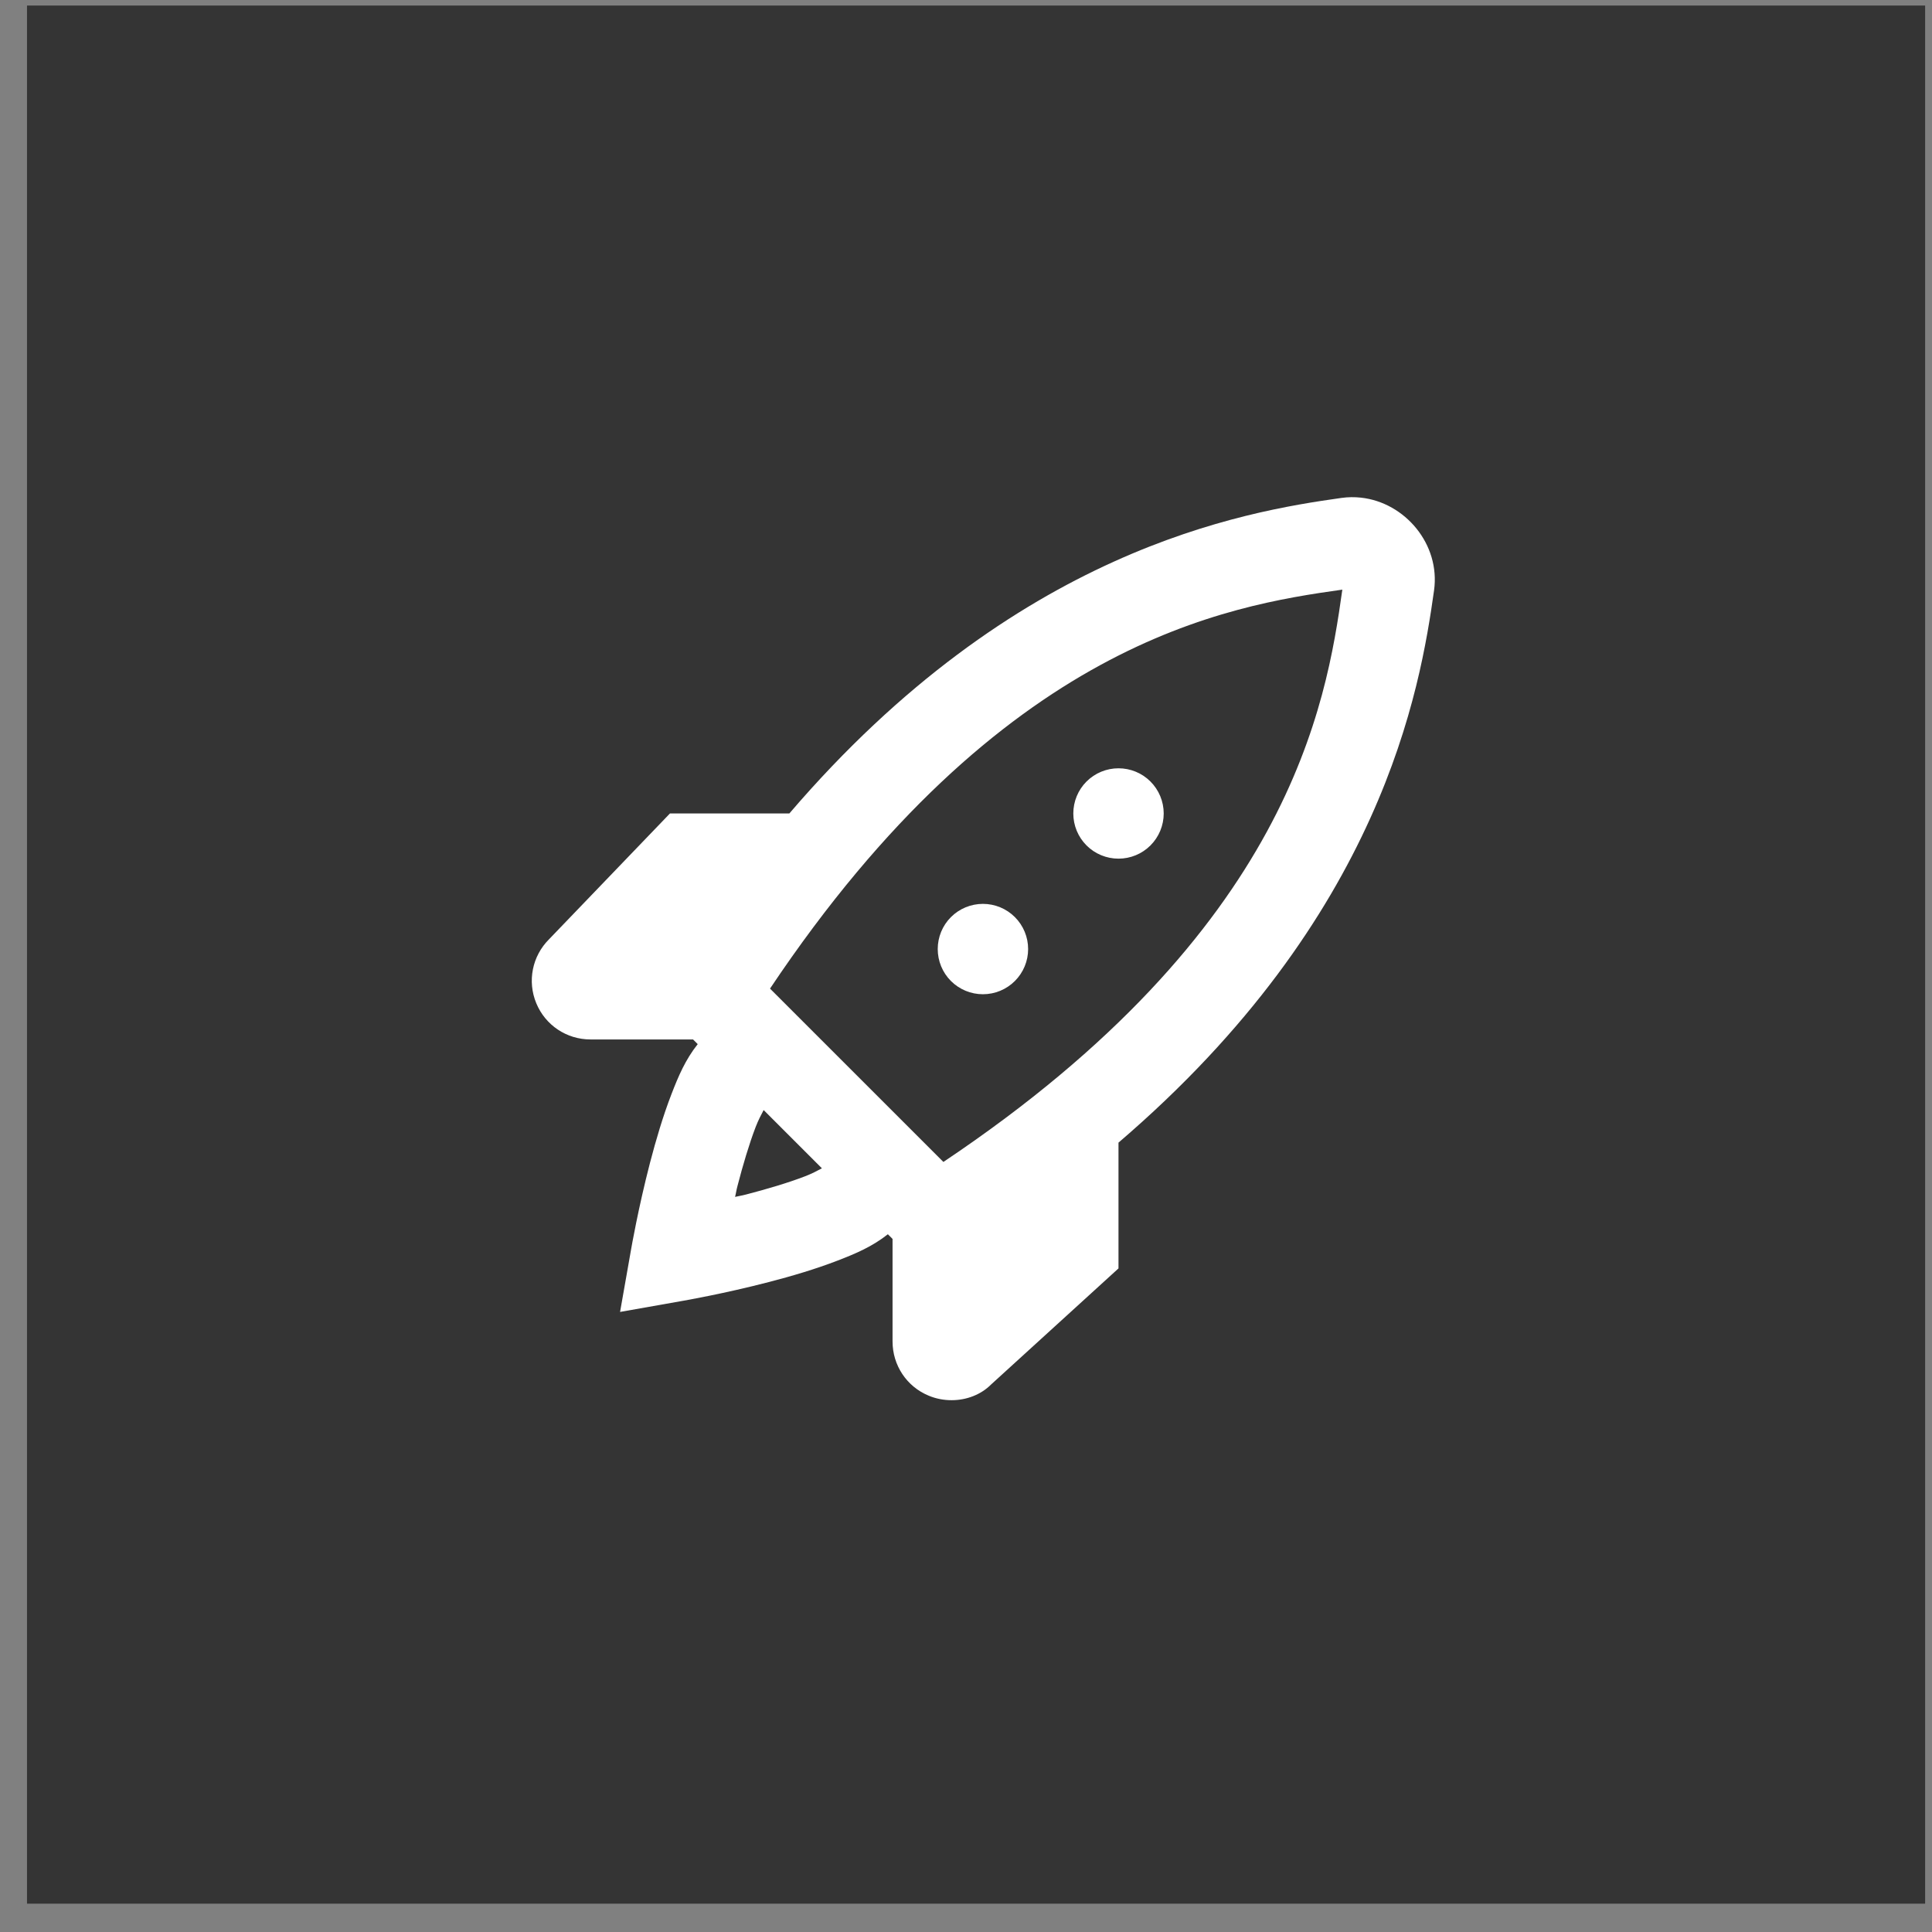
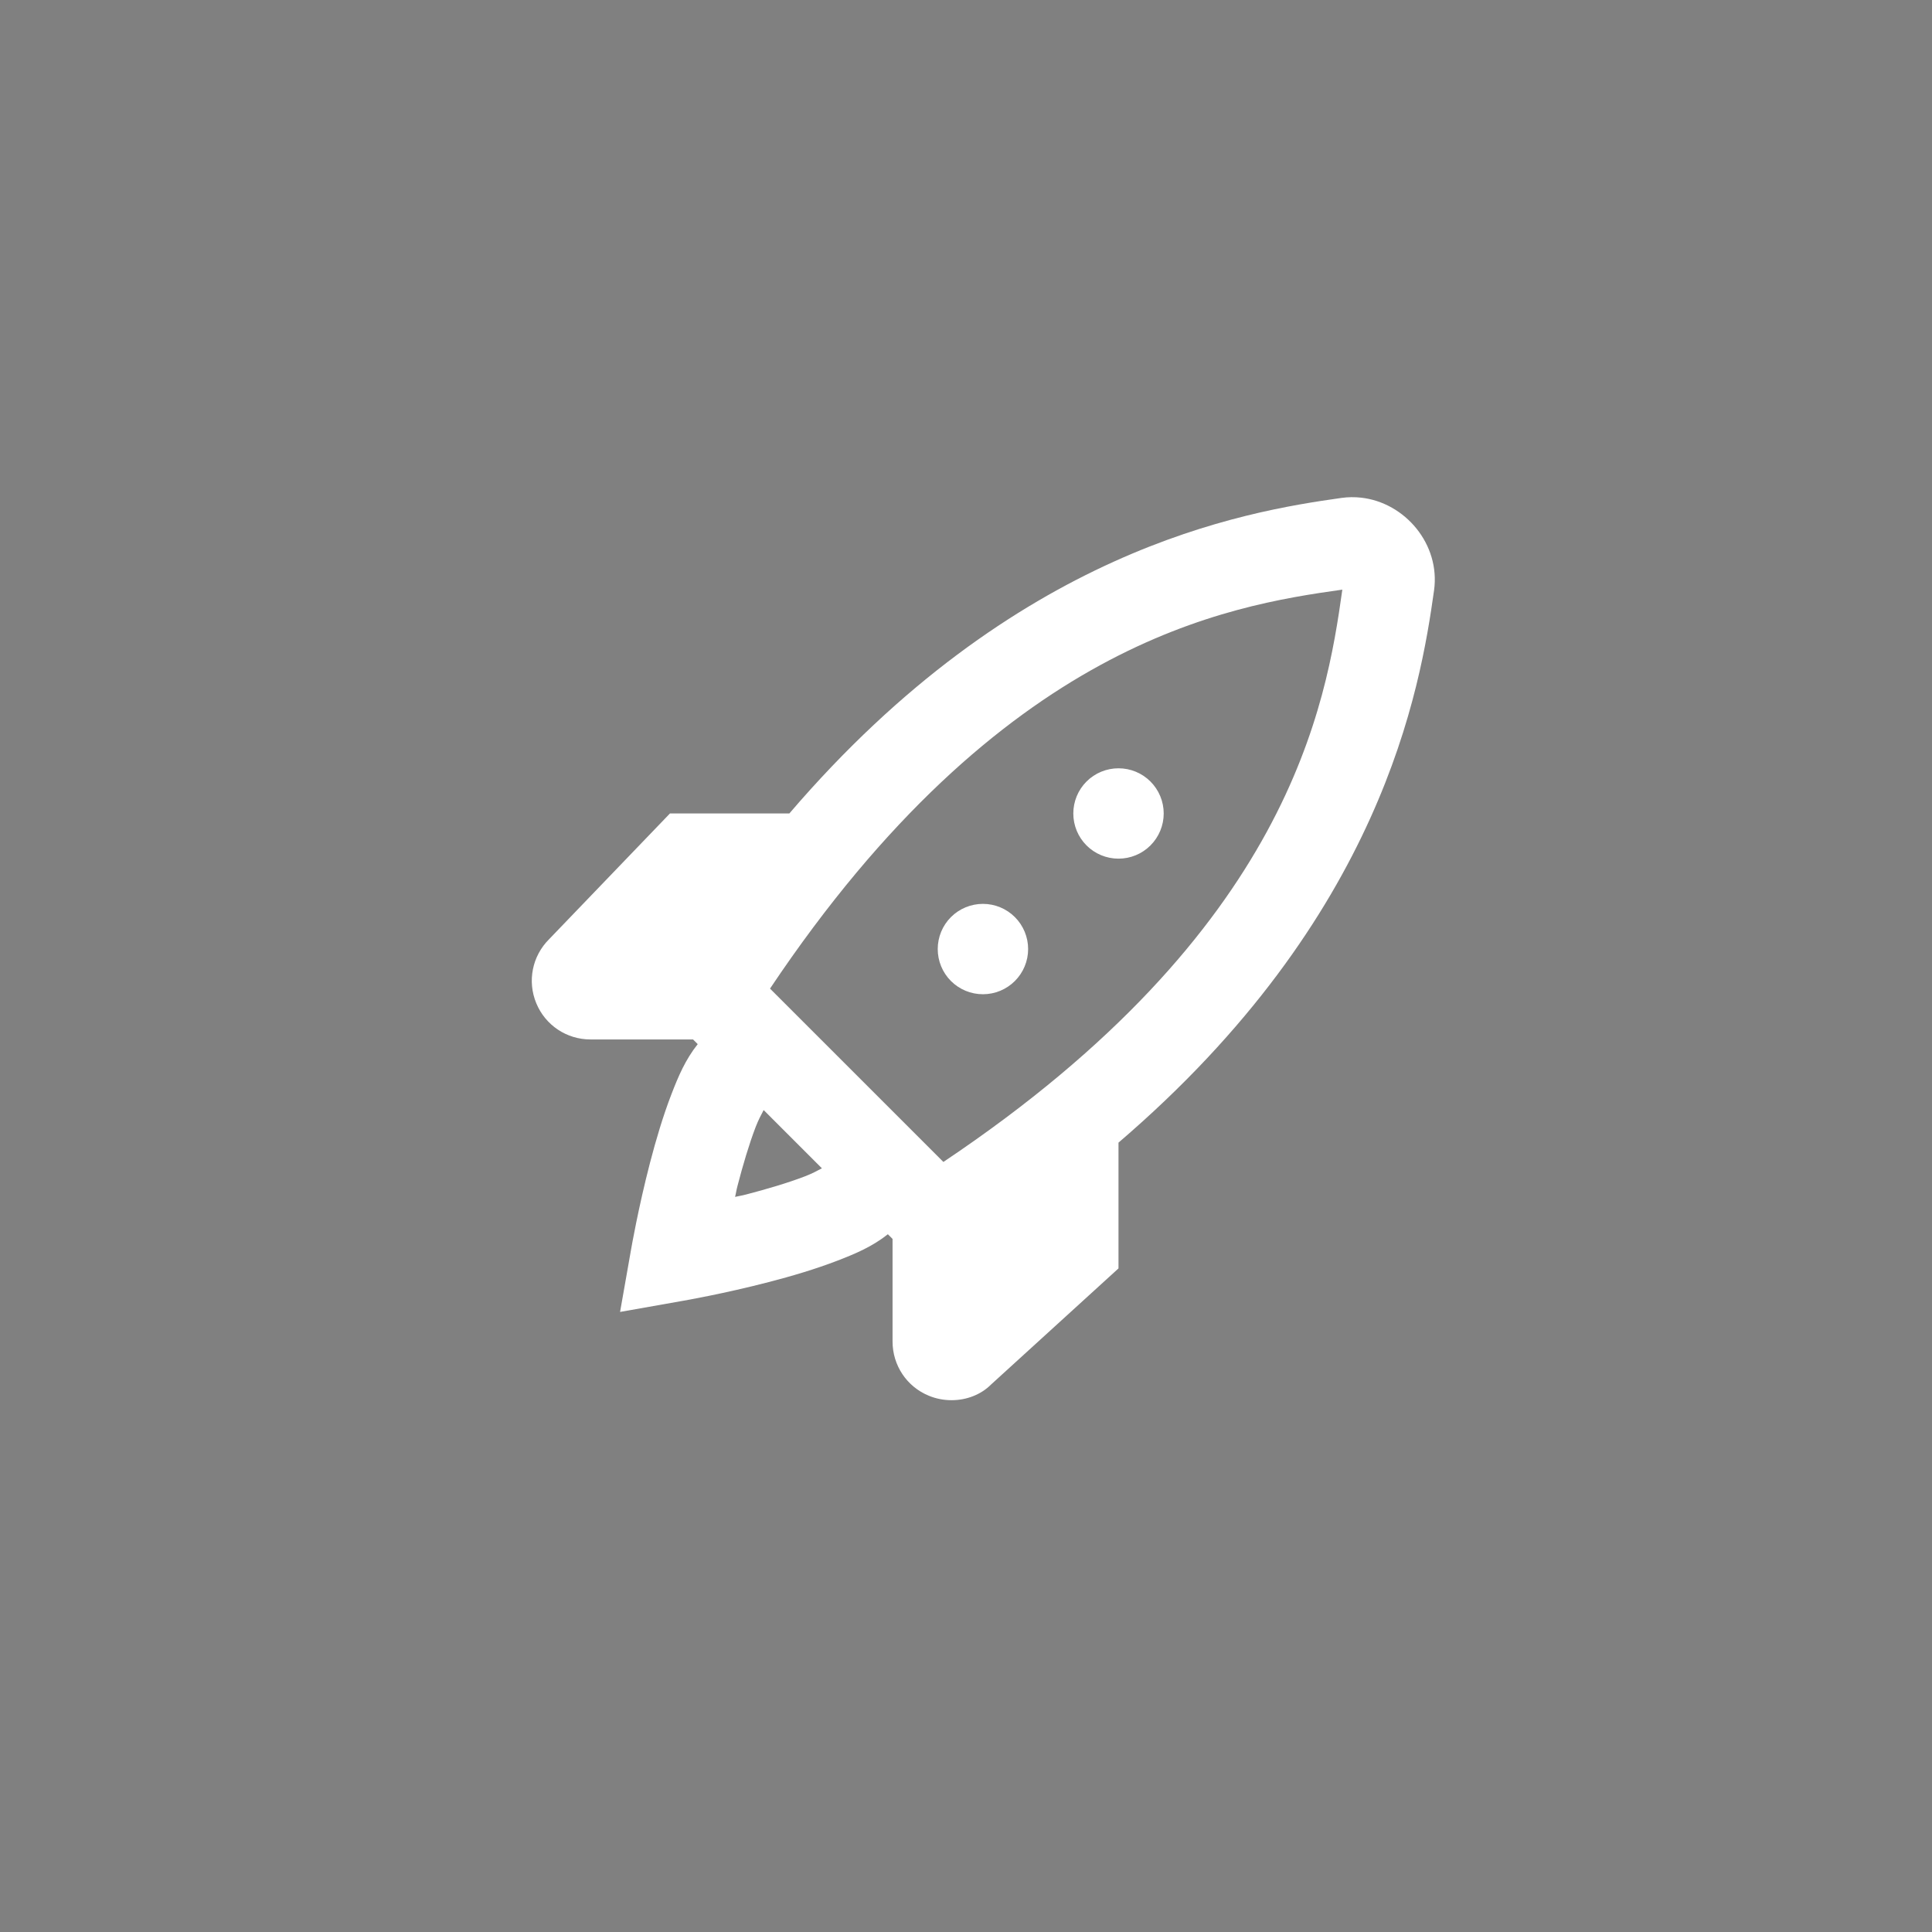
<svg xmlns="http://www.w3.org/2000/svg" width="57.0" height="57.0" viewBox="0.0 0.0 57.0 57.0" fill="none">
  <rect x="0.0" y="0.0" width="57.0" height="57.0" fill="#808080" stroke="none" />
-   <rect x="0.797" y="0.164" width="56" height="56" fill="#343434" />
-   <path d="M40.153 14.682C39.967 14.662 39.774 14.663 39.58 14.69C36.685 15.097 29.959 16.208 23.288 24H19.765L16.197 27.713C15.701 28.209 15.553 28.95 15.822 29.599C16.09 30.248 16.718 30.667 17.421 30.667H20.447L20.585 30.805C20.221 31.264 20.015 31.75 19.809 32.284C19.558 32.934 19.35 33.643 19.176 34.31C18.83 35.644 18.624 36.833 18.624 36.833L18.294 38.706L20.166 38.375C20.166 38.375 21.355 38.17 22.689 37.823C23.357 37.65 24.065 37.441 24.715 37.19C25.249 36.984 25.735 36.778 26.195 36.414L26.333 36.552V39.578C26.333 40.281 26.751 40.91 27.4 41.177C27.62 41.269 27.849 41.31 28.075 41.31C28.516 41.31 28.943 41.146 29.241 40.846L32.999 37.422V33.711C40.791 27.04 41.902 20.314 42.309 17.419C42.499 16.061 41.456 14.825 40.153 14.682ZM39.603 17.396C39.127 20.787 38.054 27.442 27.833 34.281L22.718 29.167C29.557 18.946 36.212 17.872 39.603 17.396ZM32.999 22.667C32.646 22.667 32.306 22.807 32.056 23.057C31.806 23.307 31.666 23.646 31.666 24C31.666 24.354 31.806 24.693 32.056 24.943C32.306 25.193 32.646 25.333 32.999 25.333C33.353 25.333 33.692 25.193 33.942 24.943C34.192 24.693 34.333 24.354 34.333 24C34.333 23.646 34.192 23.307 33.942 23.057C33.692 22.807 33.353 22.667 32.999 22.667ZM28.999 26.667C28.646 26.667 28.306 26.807 28.056 27.057C27.806 27.307 27.666 27.646 27.666 28C27.666 28.354 27.806 28.693 28.056 28.943C28.306 29.193 28.646 29.333 28.999 29.333C29.353 29.333 29.692 29.193 29.942 28.943C30.192 28.693 30.333 28.354 30.333 28C30.333 27.646 30.192 27.307 29.942 27.057C29.692 26.807 29.353 26.667 28.999 26.667ZM22.53 32.75L24.249 34.469C24.107 34.544 23.953 34.627 23.755 34.703C23.255 34.896 22.624 35.082 22.017 35.24C21.844 35.285 21.853 35.273 21.687 35.312C21.727 35.147 21.715 35.155 21.76 34.982C21.917 34.376 22.104 33.745 22.296 33.245C22.373 33.046 22.455 32.893 22.53 32.75Z" fill="white" />
+   <path d="M40.153 14.682C39.967 14.662 39.774 14.663 39.58 14.69C36.685 15.097 29.959 16.208 23.288 24H19.765L16.197 27.713C15.701 28.209 15.553 28.95 15.822 29.599C16.09 30.248 16.718 30.667 17.421 30.667H20.447L20.585 30.805C20.221 31.264 20.015 31.75 19.809 32.284C19.558 32.934 19.35 33.643 19.176 34.31C18.83 35.644 18.624 36.833 18.624 36.833L18.294 38.706L20.166 38.375C20.166 38.375 21.355 38.17 22.689 37.823C23.357 37.65 24.065 37.441 24.715 37.19C25.249 36.984 25.735 36.778 26.195 36.414L26.333 36.552V39.578C26.333 40.281 26.751 40.91 27.4 41.177C27.62 41.269 27.849 41.31 28.075 41.31C28.516 41.31 28.943 41.146 29.241 40.846L32.999 37.422V33.711C40.791 27.04 41.902 20.314 42.309 17.419C42.499 16.061 41.456 14.825 40.153 14.682ZM39.603 17.396C39.127 20.787 38.054 27.442 27.833 34.281L22.718 29.167C29.557 18.946 36.212 17.872 39.603 17.396ZM32.999 22.667C32.646 22.667 32.306 22.807 32.056 23.057C31.806 23.307 31.666 23.646 31.666 24C31.666 24.354 31.806 24.693 32.056 24.943C32.306 25.193 32.646 25.333 32.999 25.333C33.353 25.333 33.692 25.193 33.942 24.943C34.192 24.693 34.333 24.354 34.333 24C34.333 23.646 34.192 23.307 33.942 23.057C33.692 22.807 33.353 22.667 32.999 22.667M28.999 26.667C28.646 26.667 28.306 26.807 28.056 27.057C27.806 27.307 27.666 27.646 27.666 28C27.666 28.354 27.806 28.693 28.056 28.943C28.306 29.193 28.646 29.333 28.999 29.333C29.353 29.333 29.692 29.193 29.942 28.943C30.192 28.693 30.333 28.354 30.333 28C30.333 27.646 30.192 27.307 29.942 27.057C29.692 26.807 29.353 26.667 28.999 26.667ZM22.53 32.75L24.249 34.469C24.107 34.544 23.953 34.627 23.755 34.703C23.255 34.896 22.624 35.082 22.017 35.24C21.844 35.285 21.853 35.273 21.687 35.312C21.727 35.147 21.715 35.155 21.76 34.982C21.917 34.376 22.104 33.745 22.296 33.245C22.373 33.046 22.455 32.893 22.53 32.75Z" fill="white" />
</svg>